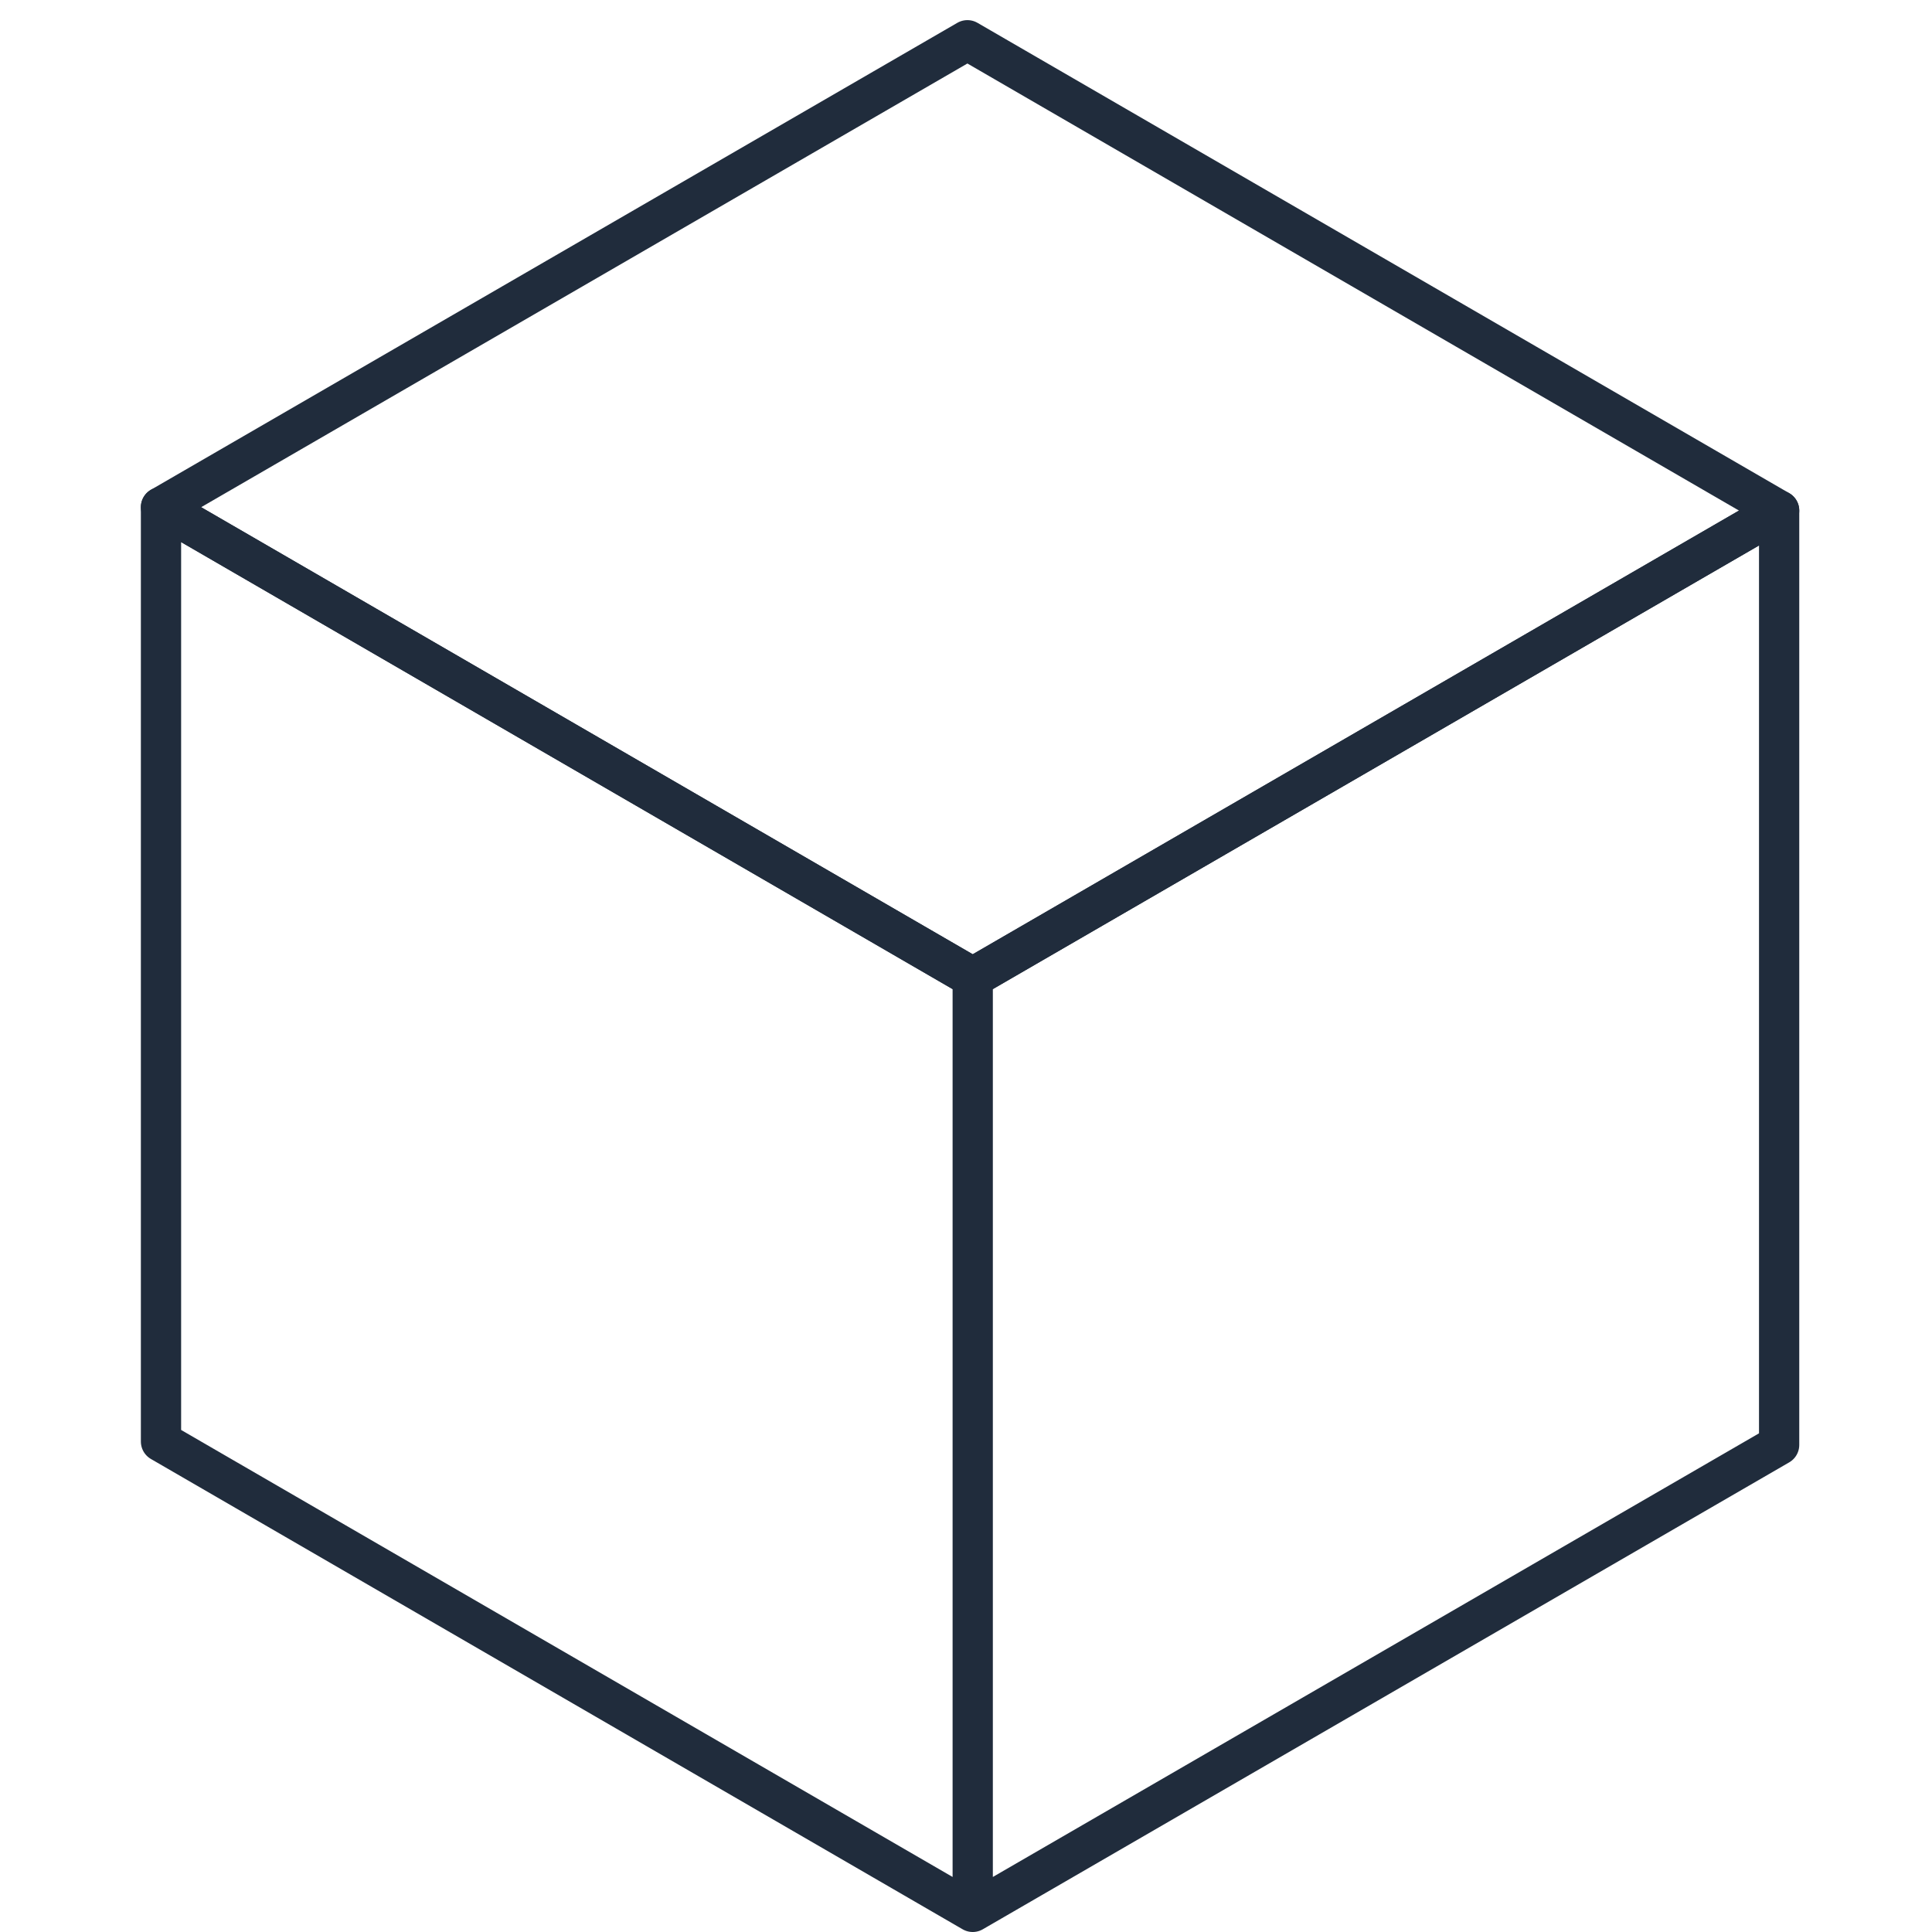
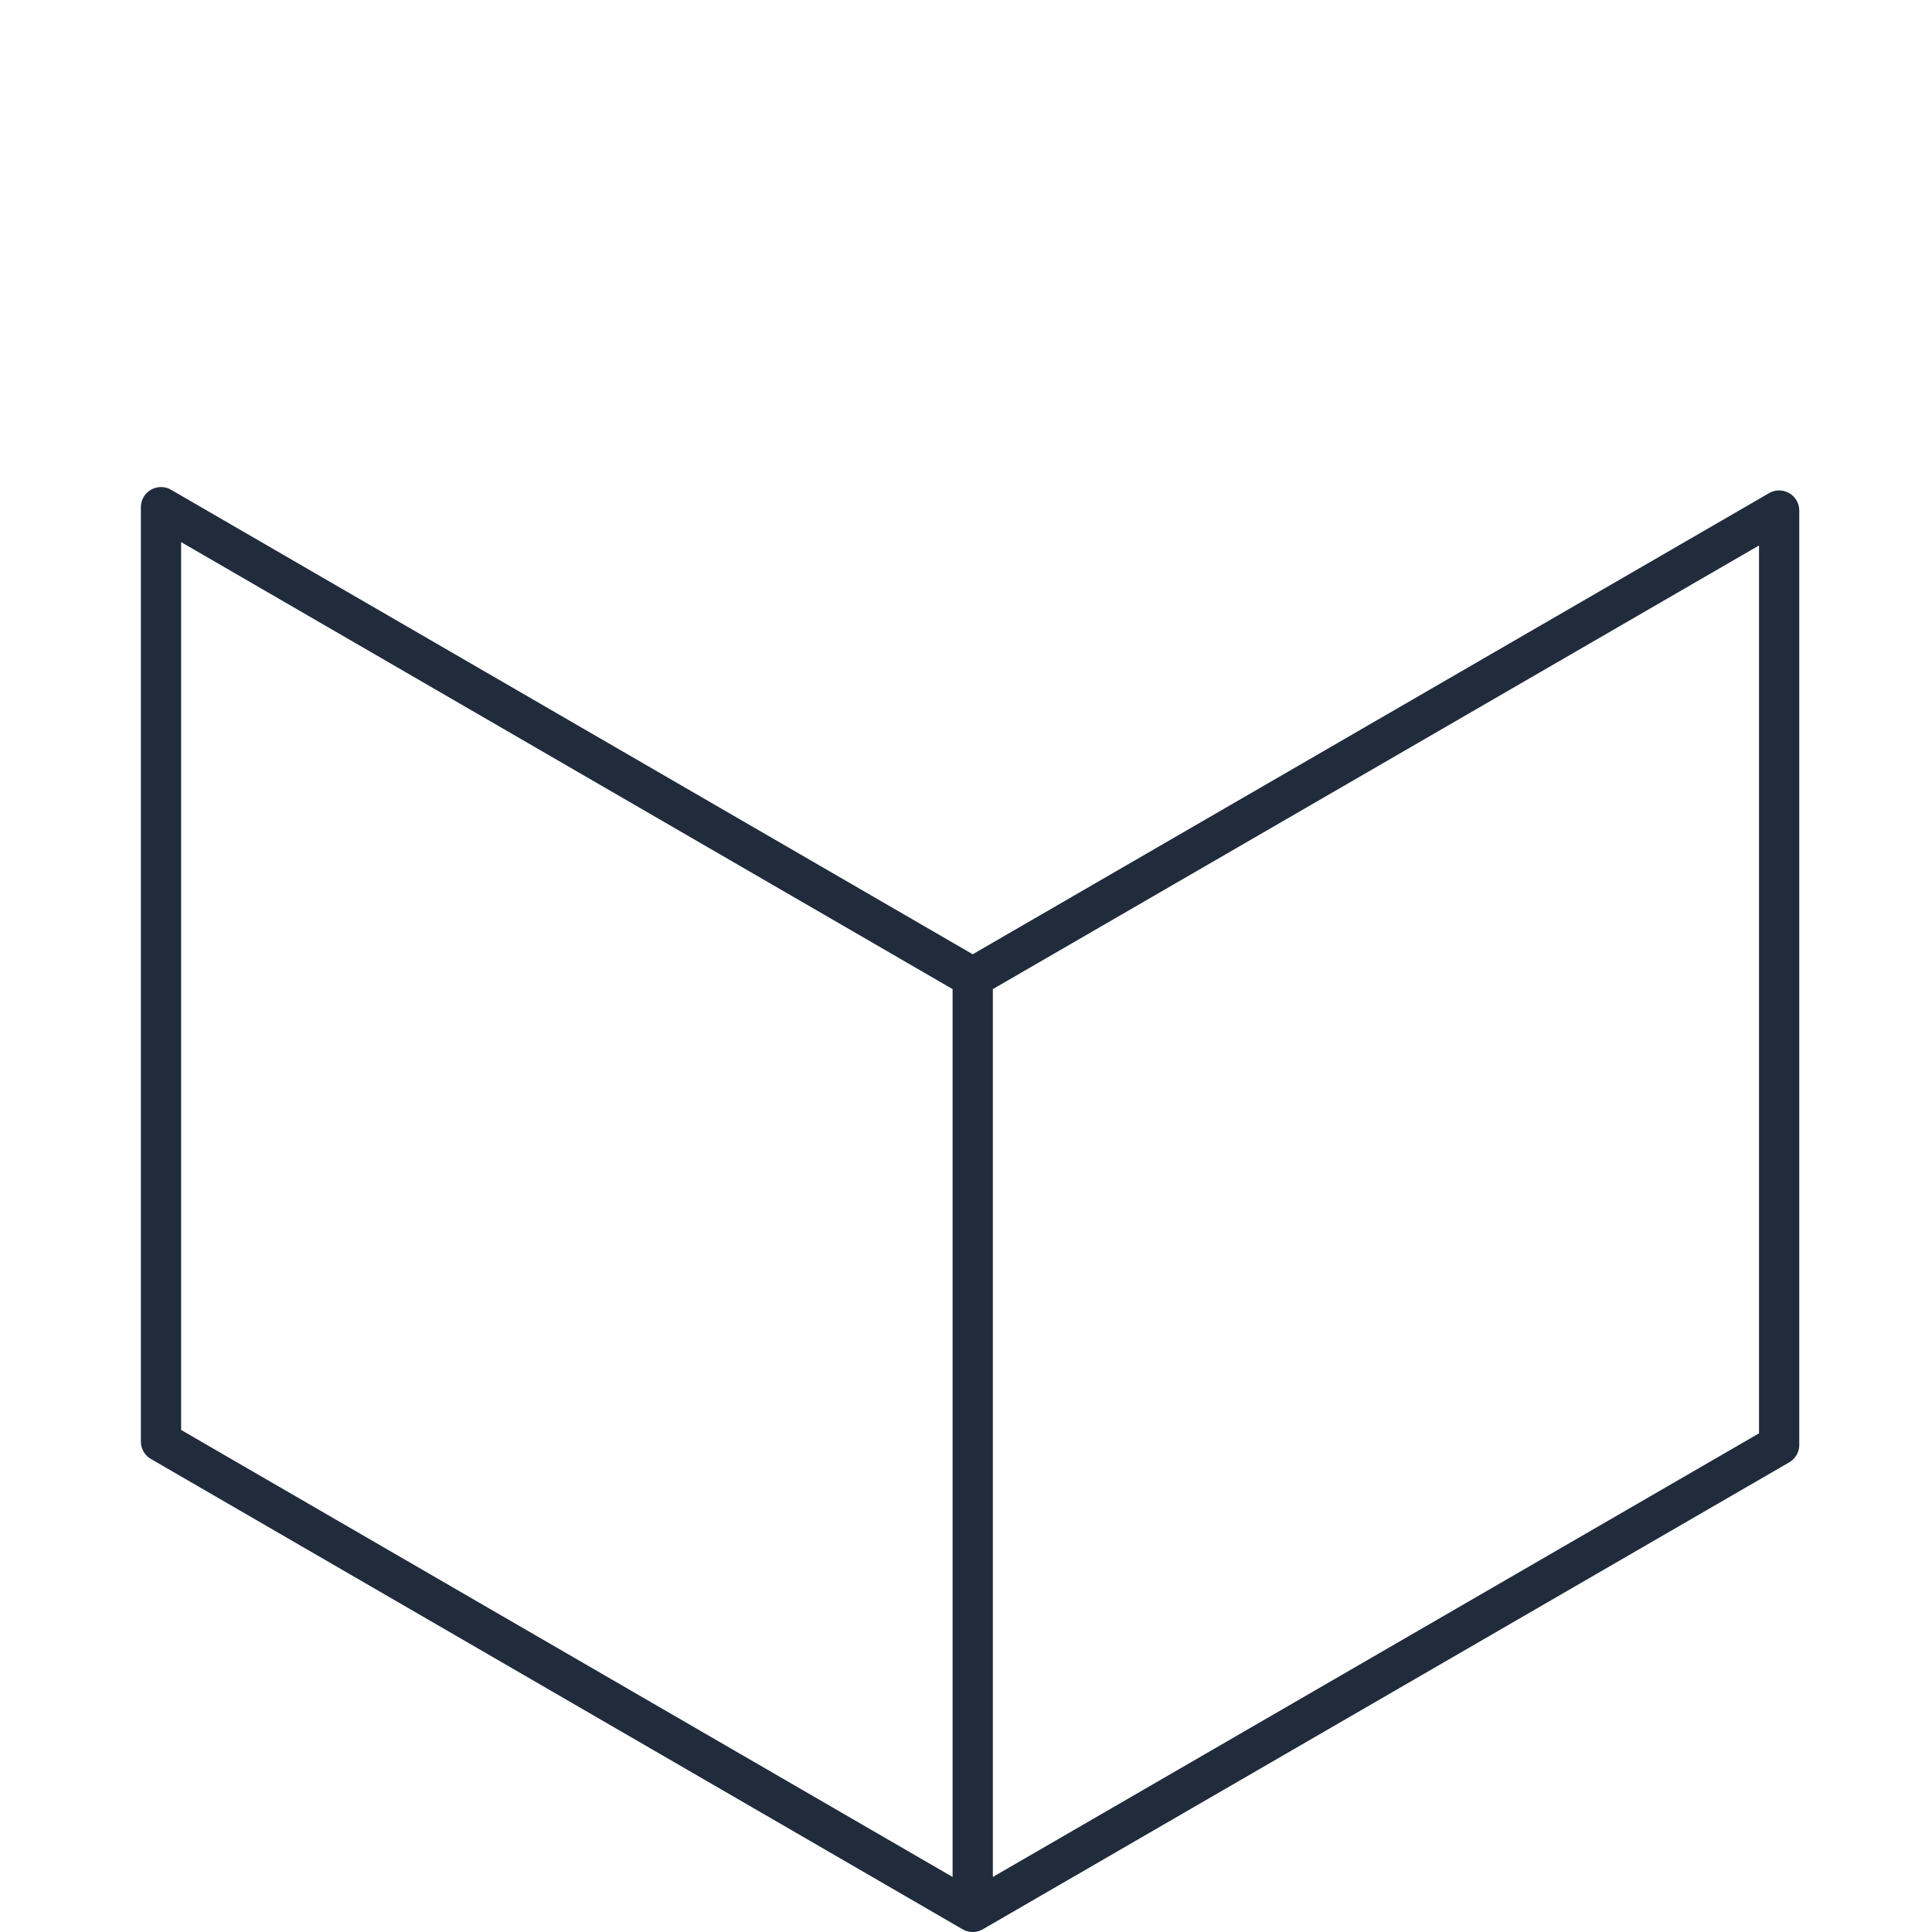
<svg xmlns="http://www.w3.org/2000/svg" width="48" height="48" viewBox="0 0 48 48" fill="none">
-   <path d="M44.202 12.685L24.035 1L4 12.601L24.167 24.286L44.202 12.685Z" stroke="#202C3C" stroke-linecap="round" stroke-linejoin="round" />
  <path d="M24.167 24.286L4 12.601V35.815L24.167 47.5M24.167 24.286V47.5M24.167 24.286L44.202 12.685V35.899L24.167 47.5" stroke="#202C3C" stroke-linecap="round" stroke-linejoin="round" />
</svg>